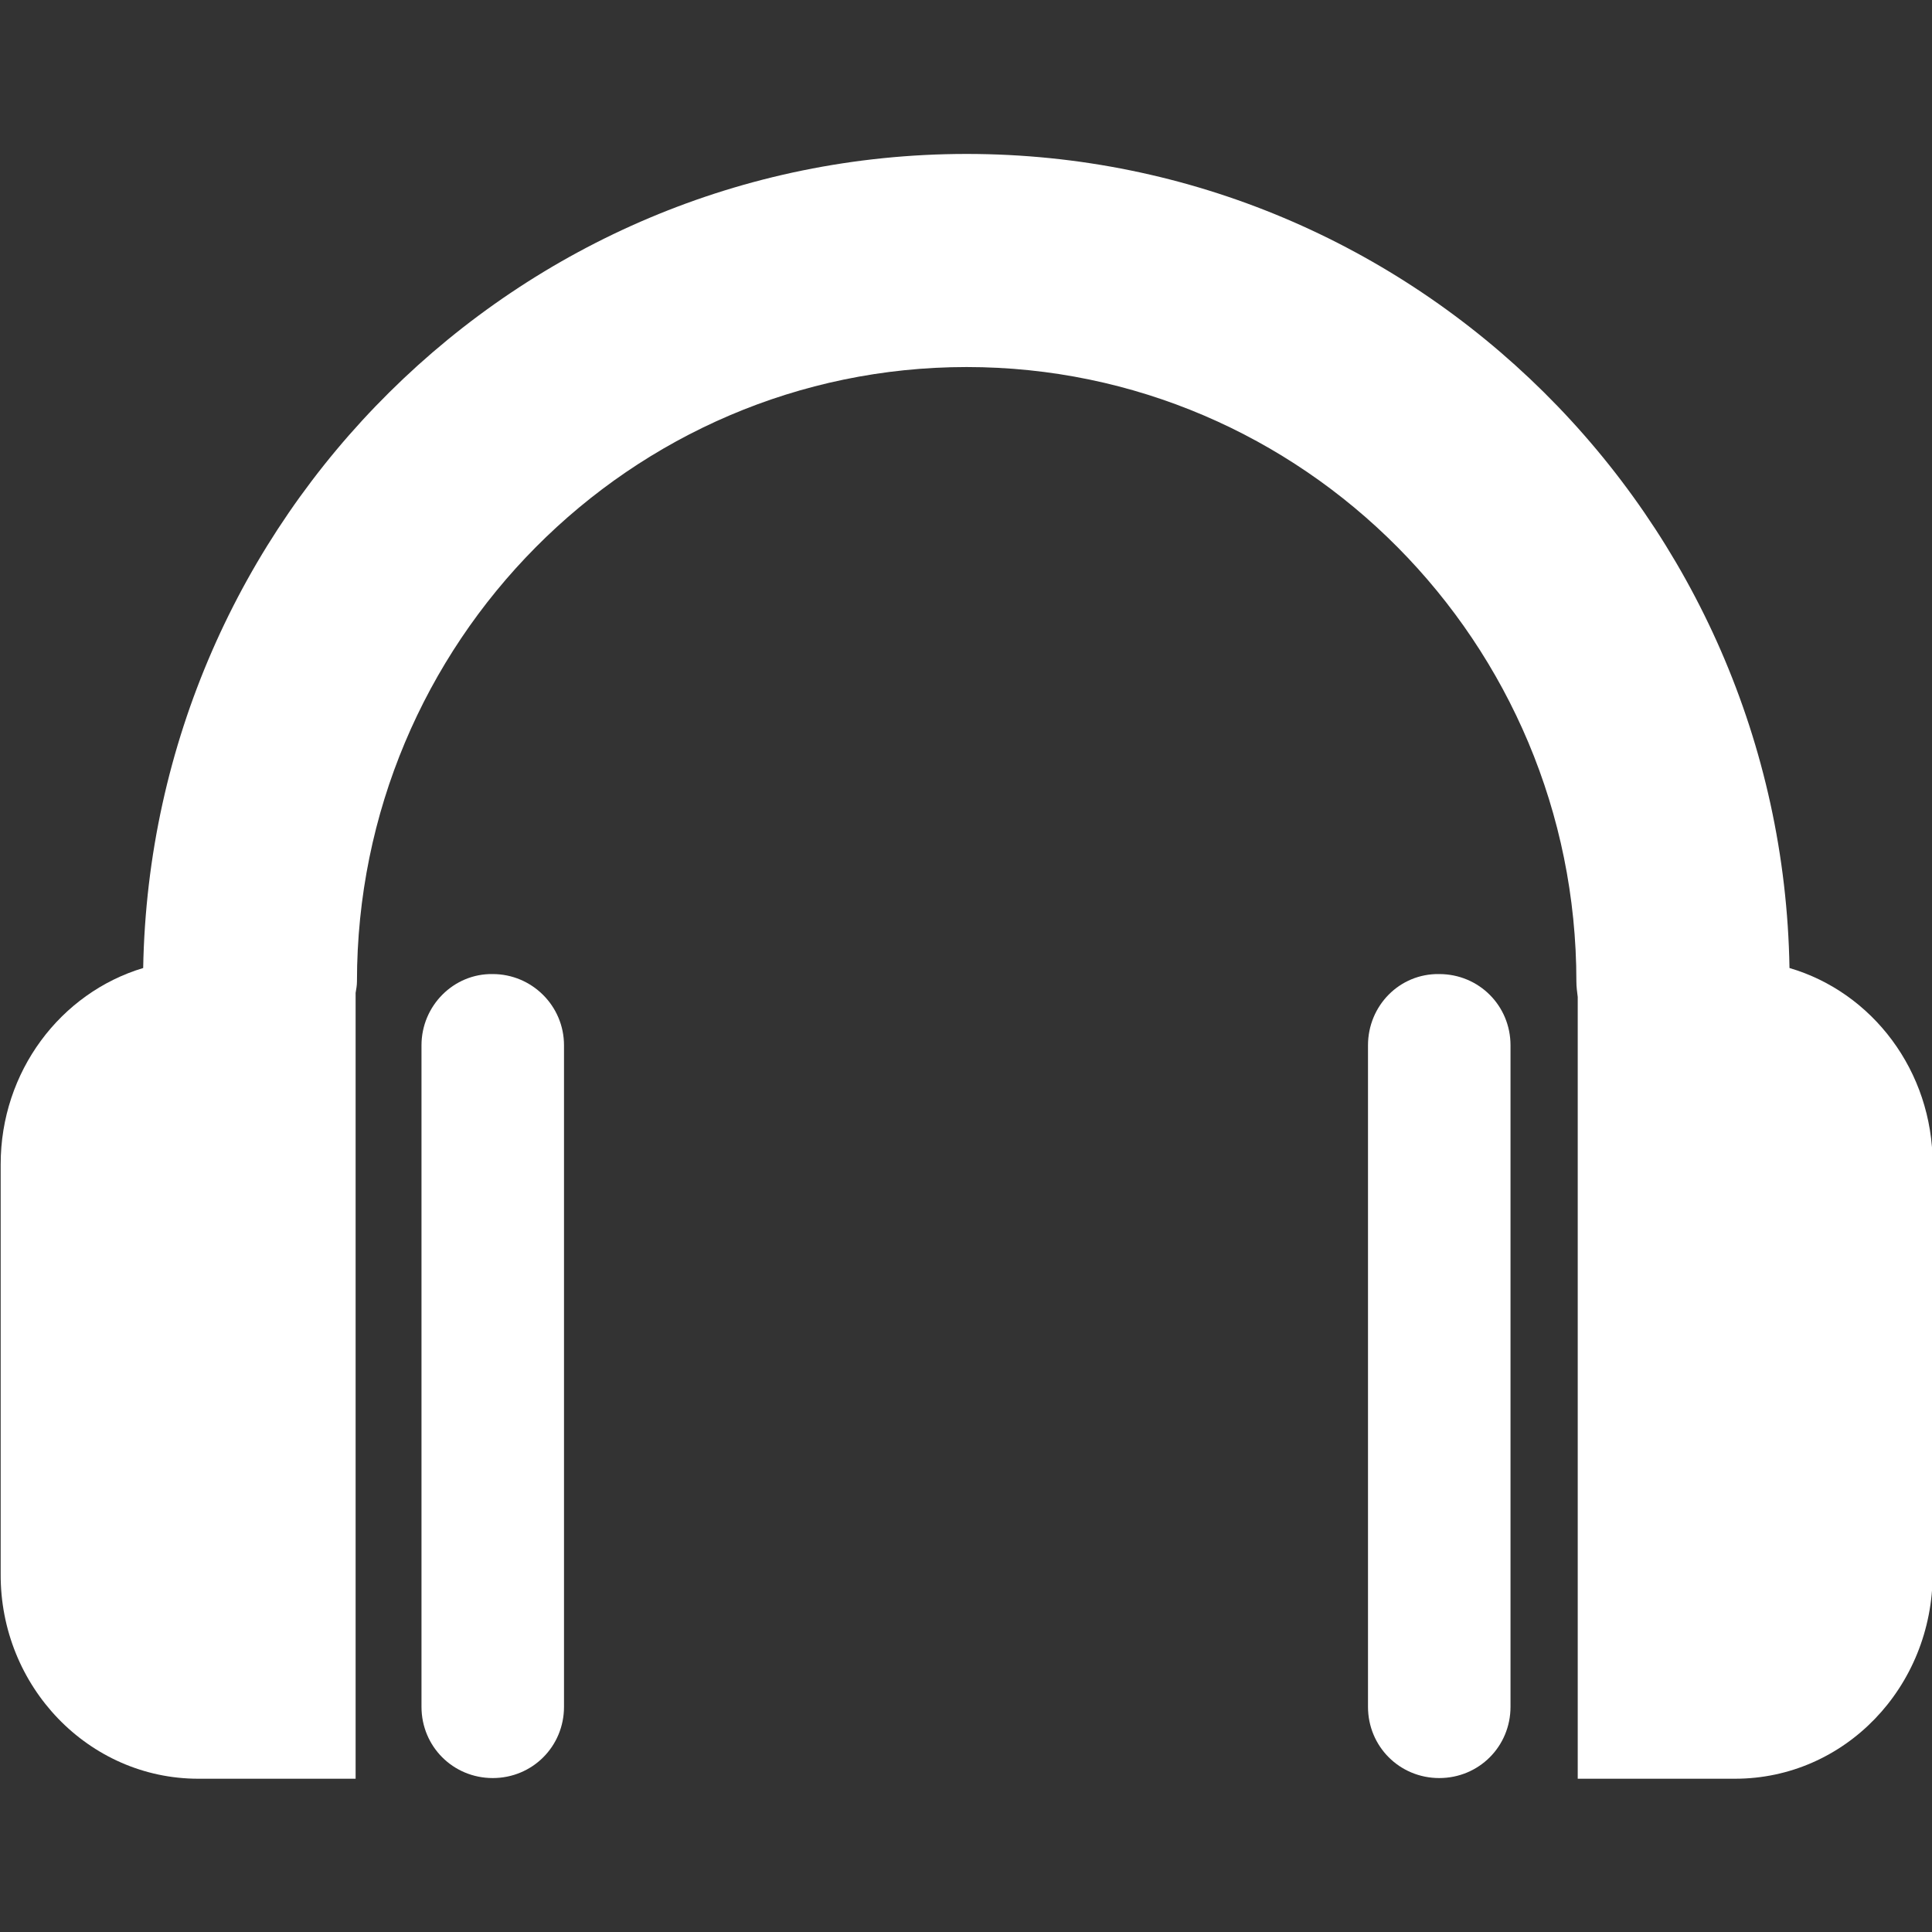
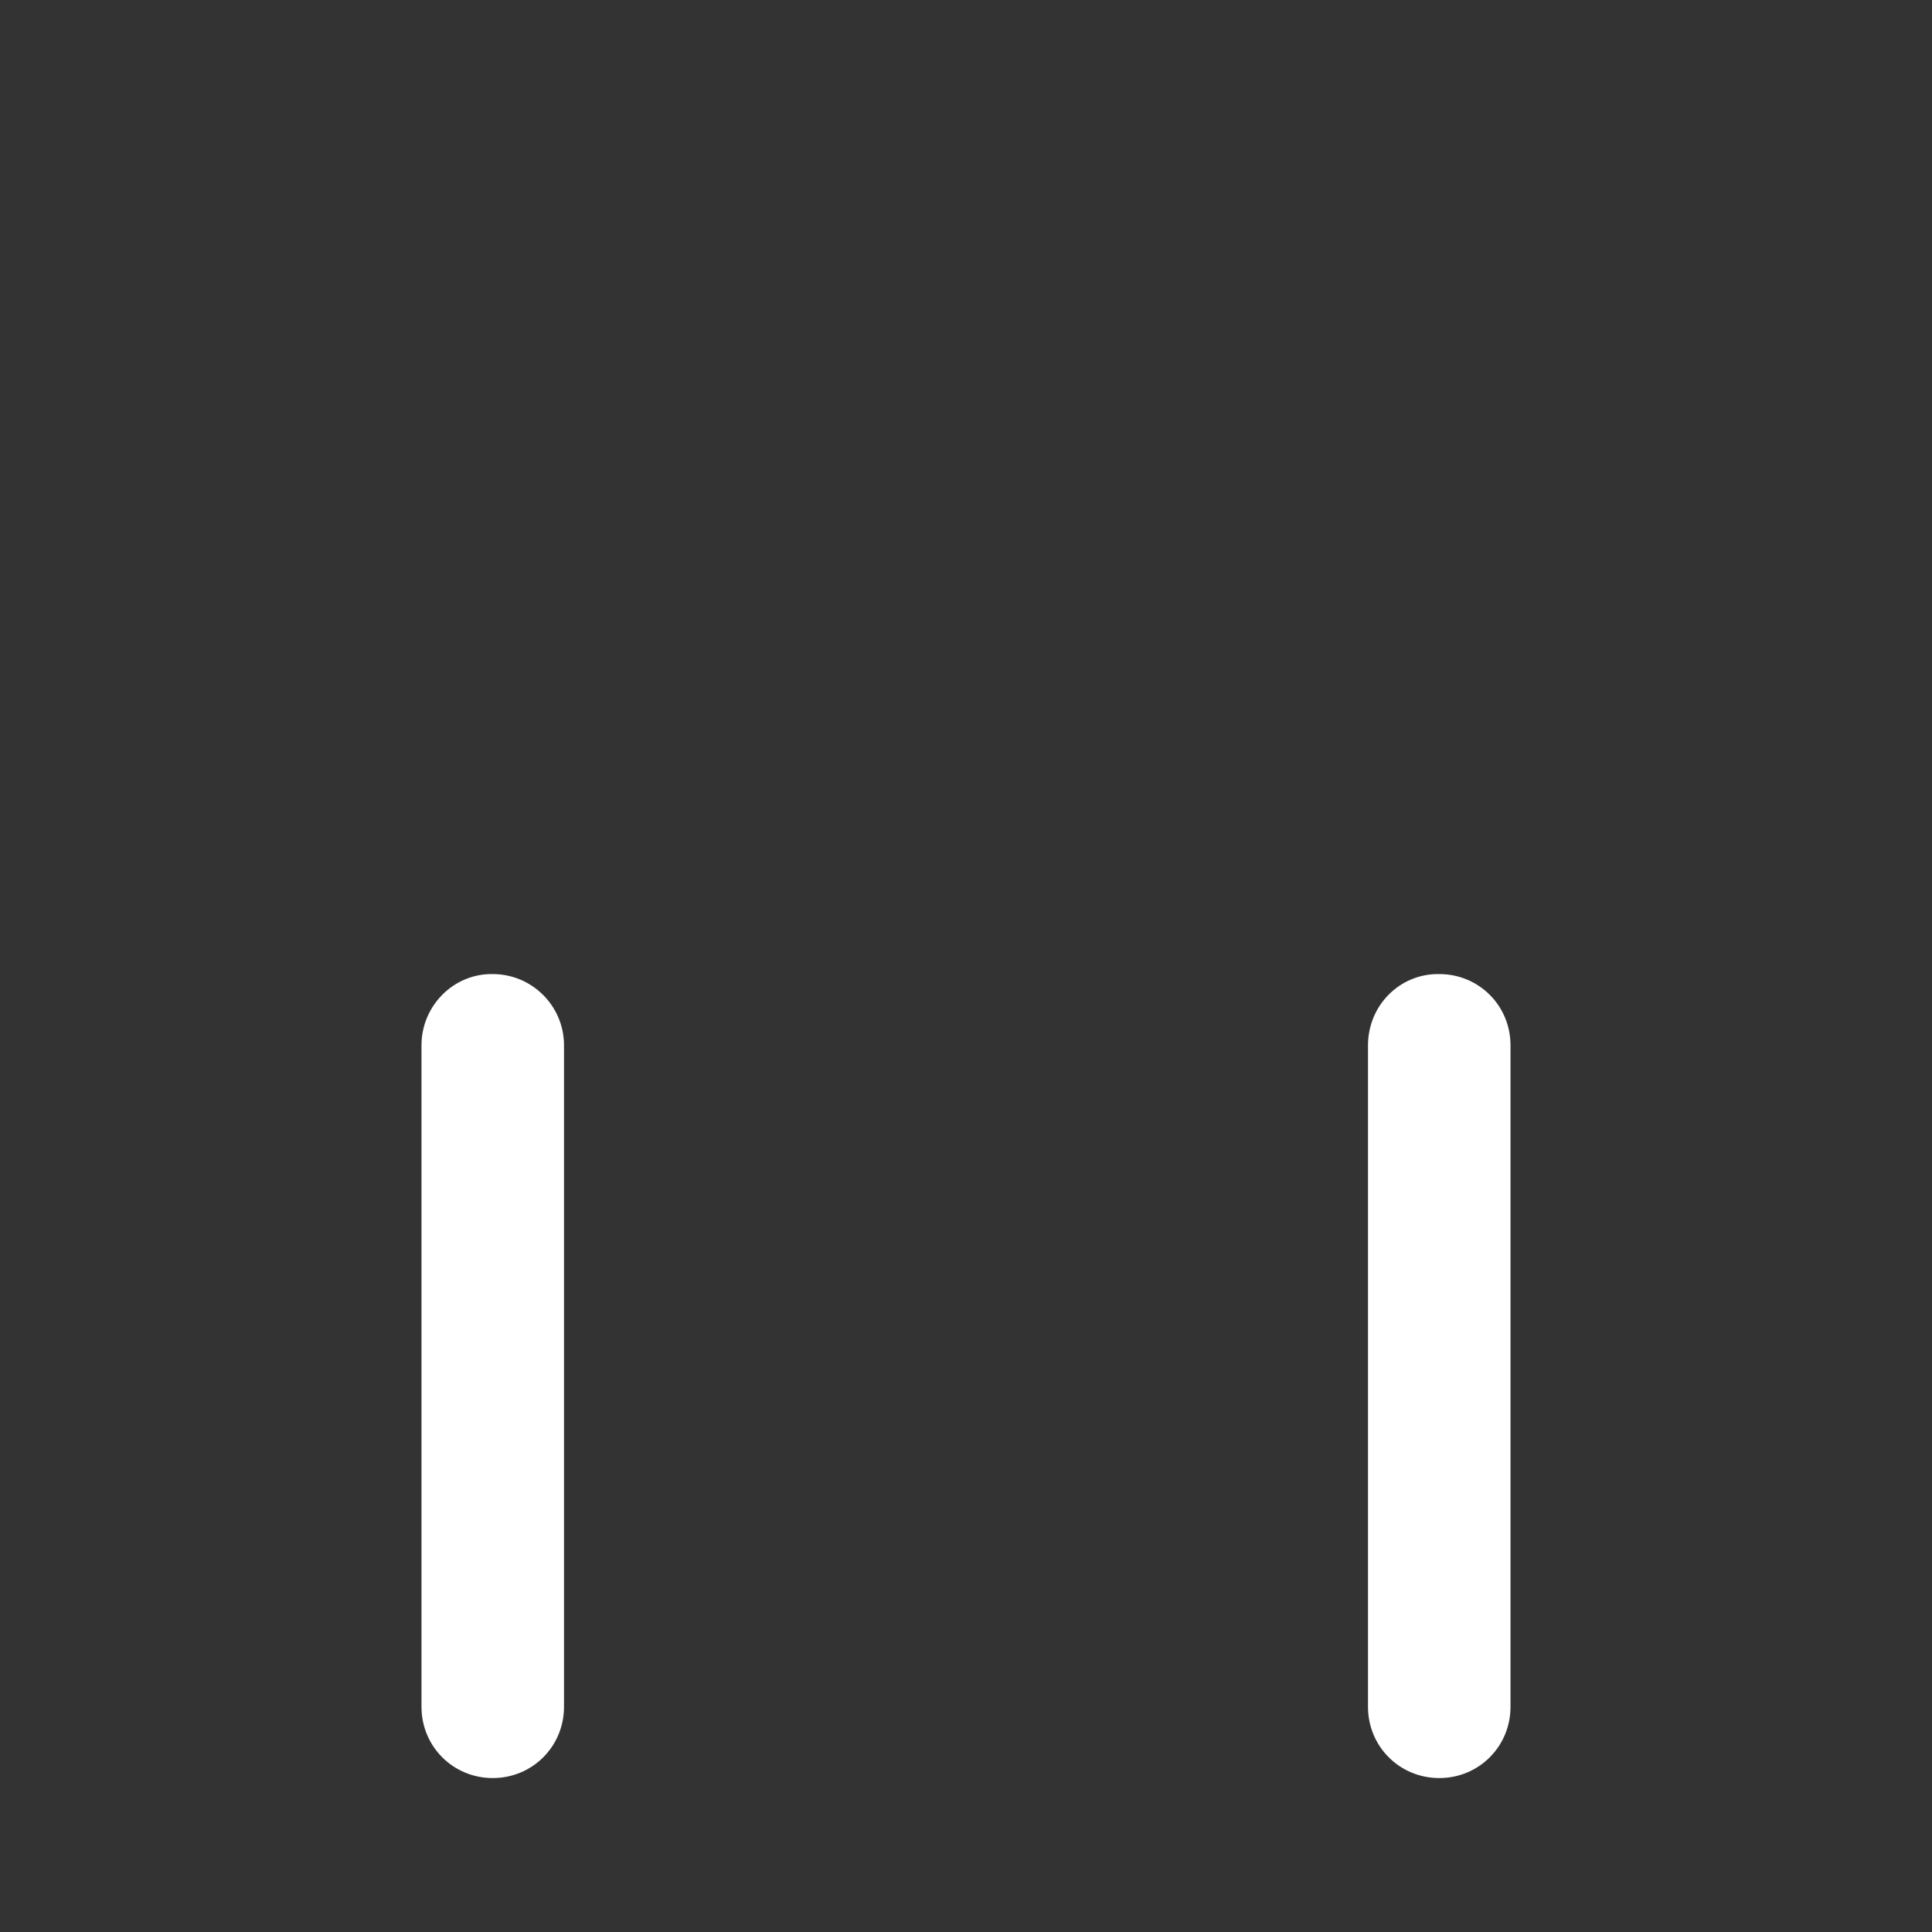
<svg xmlns="http://www.w3.org/2000/svg" version="1.1" id="Capa_1" x="0px" y="0px" viewBox="-335 137.6 287.4 287.4" style="enable-background:new -335 137.6 287.4 287.4;" xml:space="preserve">
  <rect x="-335" y="137.6" width="287.4" height="287.4" fill="#333333" stroke="none" />
  <style type="text/css">
	.st0{fill:#ffffff;}
</style>
  <g>
    <g>
      <path class="st0" d="M-272.3,293.1v98.4c0,5.9,4.7,10.6,10.6,10.6c5.9,0,10.6-4.7,10.6-10.6v-98.4c0-5.9-4.8-10.6-10.6-10.6    C-267.5,282.4-272.3,287.2-272.3,293.1z" />
-       <path class="st0" d="M-305.5,402.2h23.4V285.3c0.1-0.6,0.2-1.1,0.2-1.7c0-50.4,40.7-91.4,90.7-91.4c50,0,90.7,41,90.7,91.4    c0,0.8,0.1,1.5,0.2,2.3v116.3h23.4c16.3,0,29.4-13.6,29.4-30.5v-60.9c0-13.9-9-25.6-21.3-29.2c-1.1-67-55.6-121.1-122.4-121.1    c-66.9,0-121.3,54.2-122.5,121.1c-12.3,3.7-21.2,15.4-21.2,29.2v60.9C-335,388.5-321.8,402.2-305.5,402.2z" />
      <path class="st0" d="M-131.5,293.1v98.4c0,5.9,4.7,10.6,10.6,10.6s10.6-4.7,10.6-10.6v-98.4c0-5.9-4.7-10.6-10.6-10.6    C-126.8,282.4-131.5,287.2-131.5,293.1z" />
    </g>
  </g>
</svg>